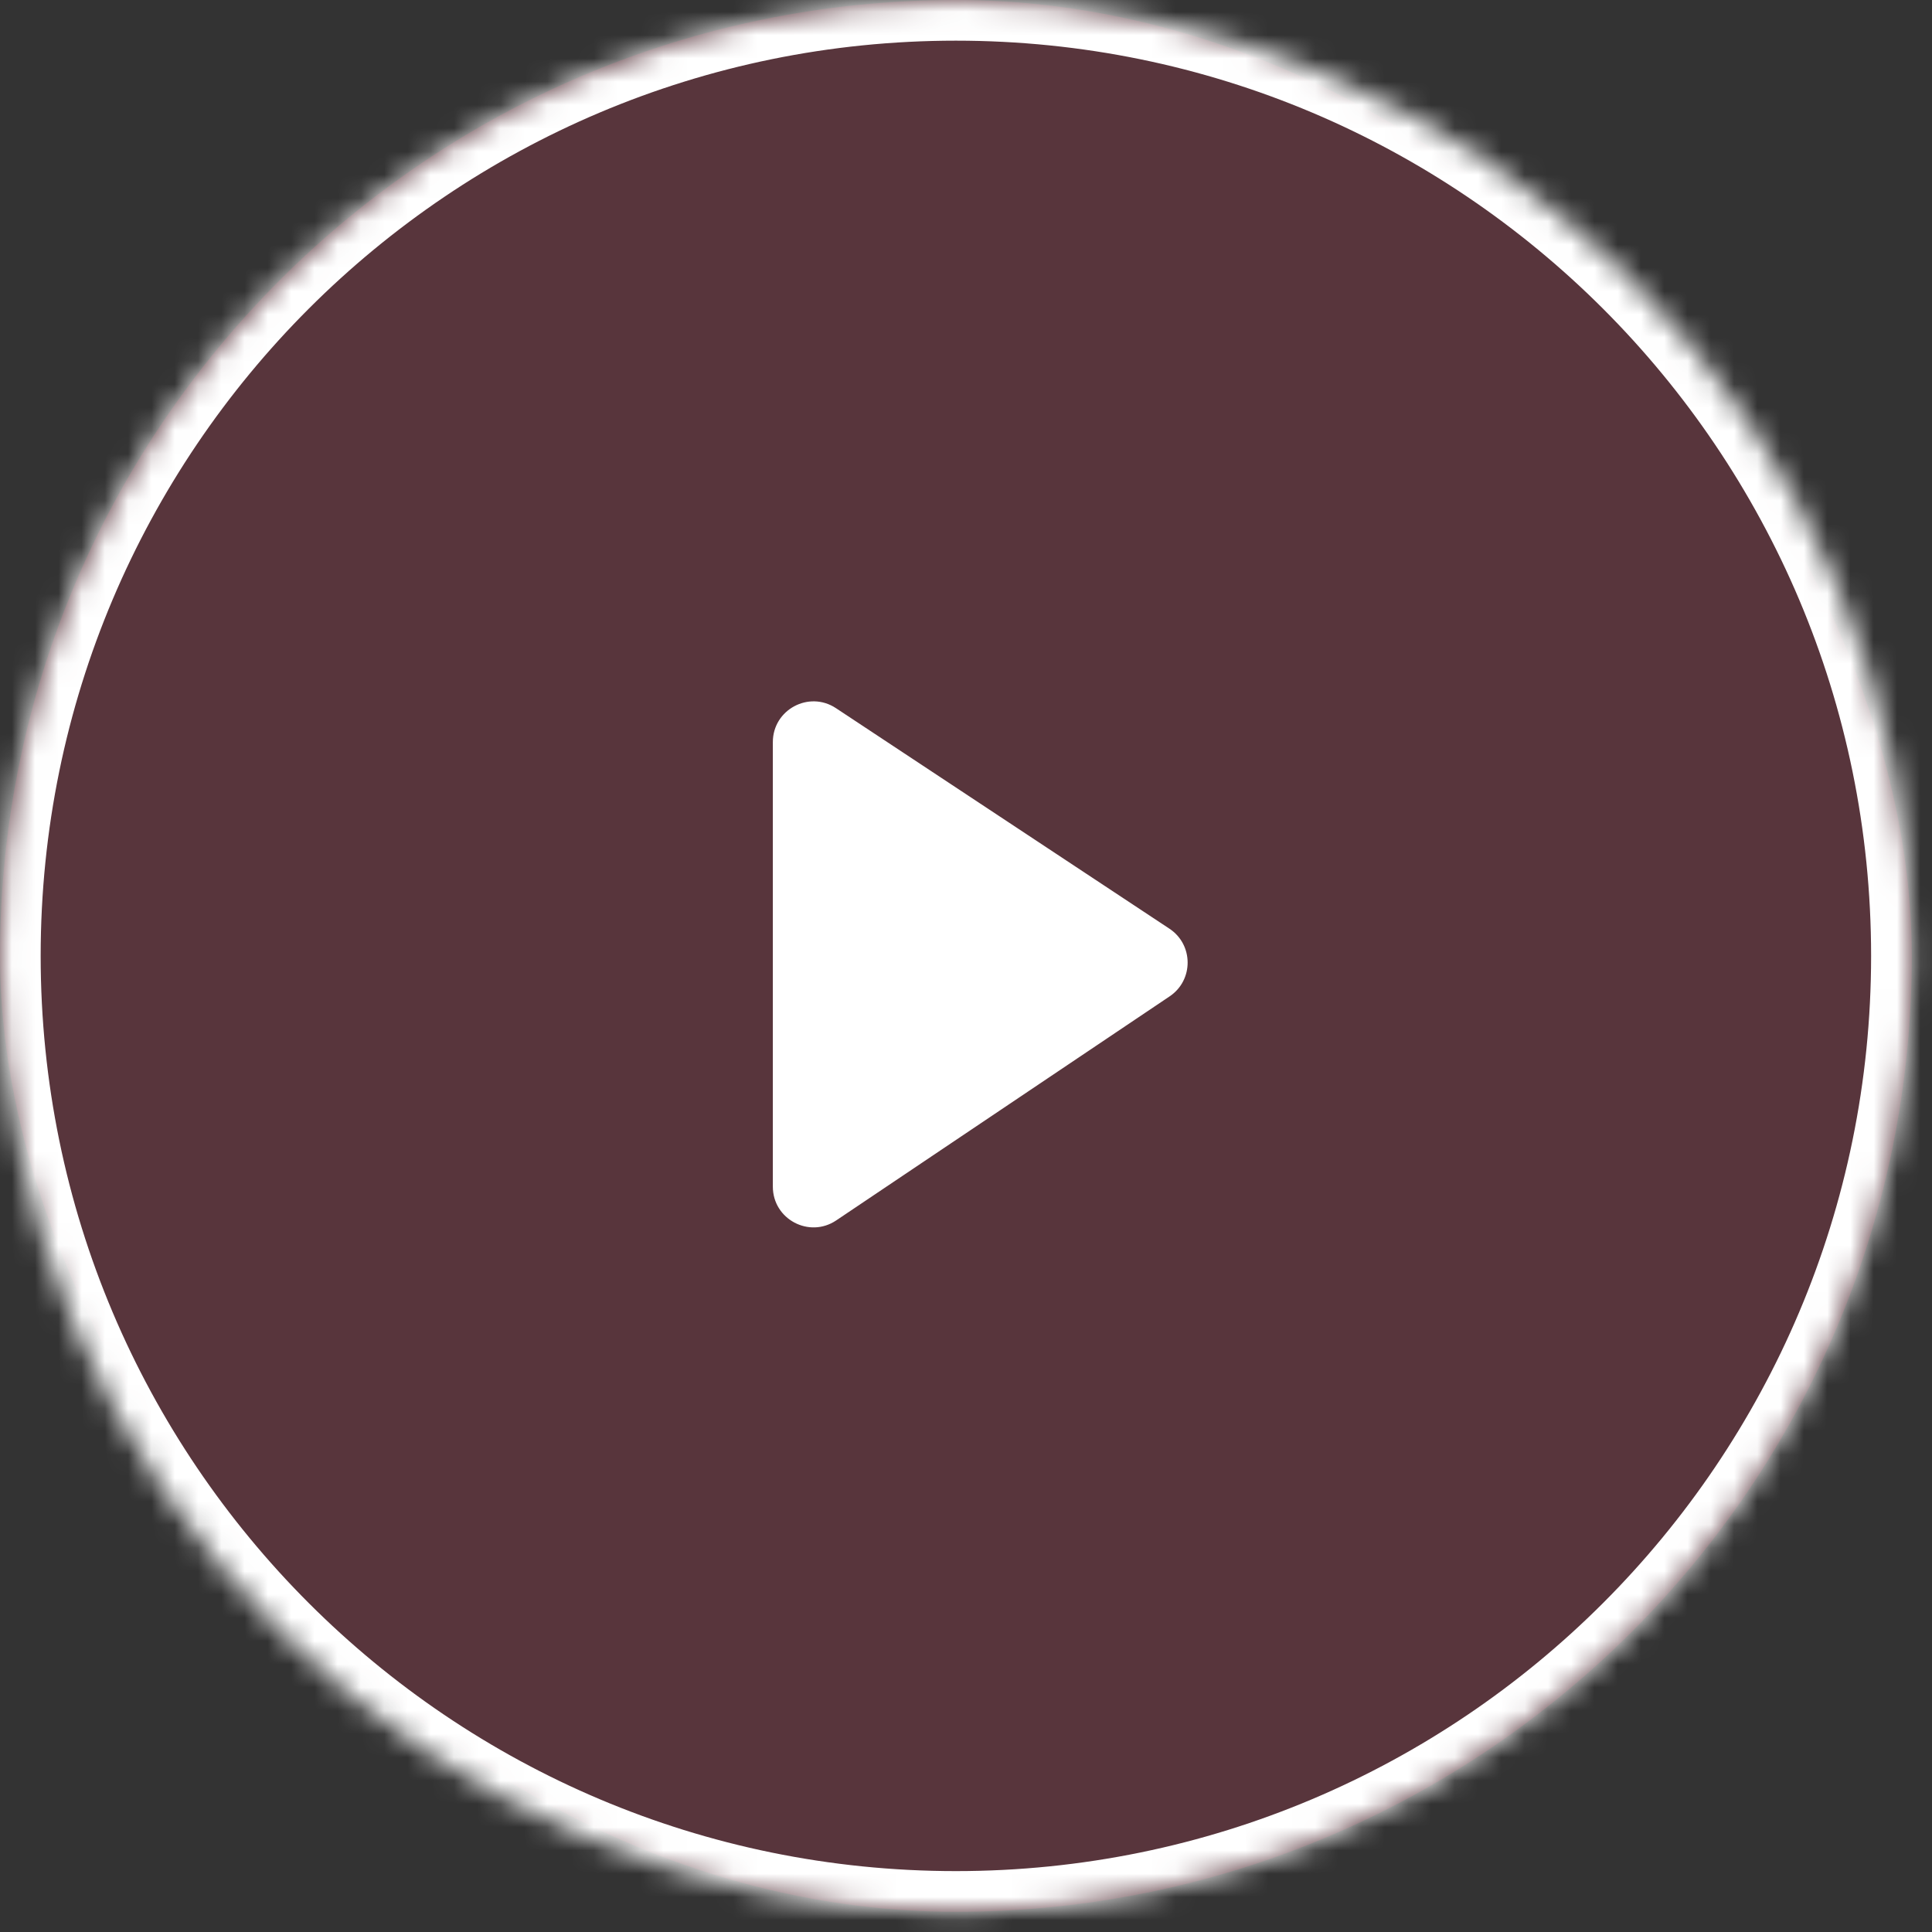
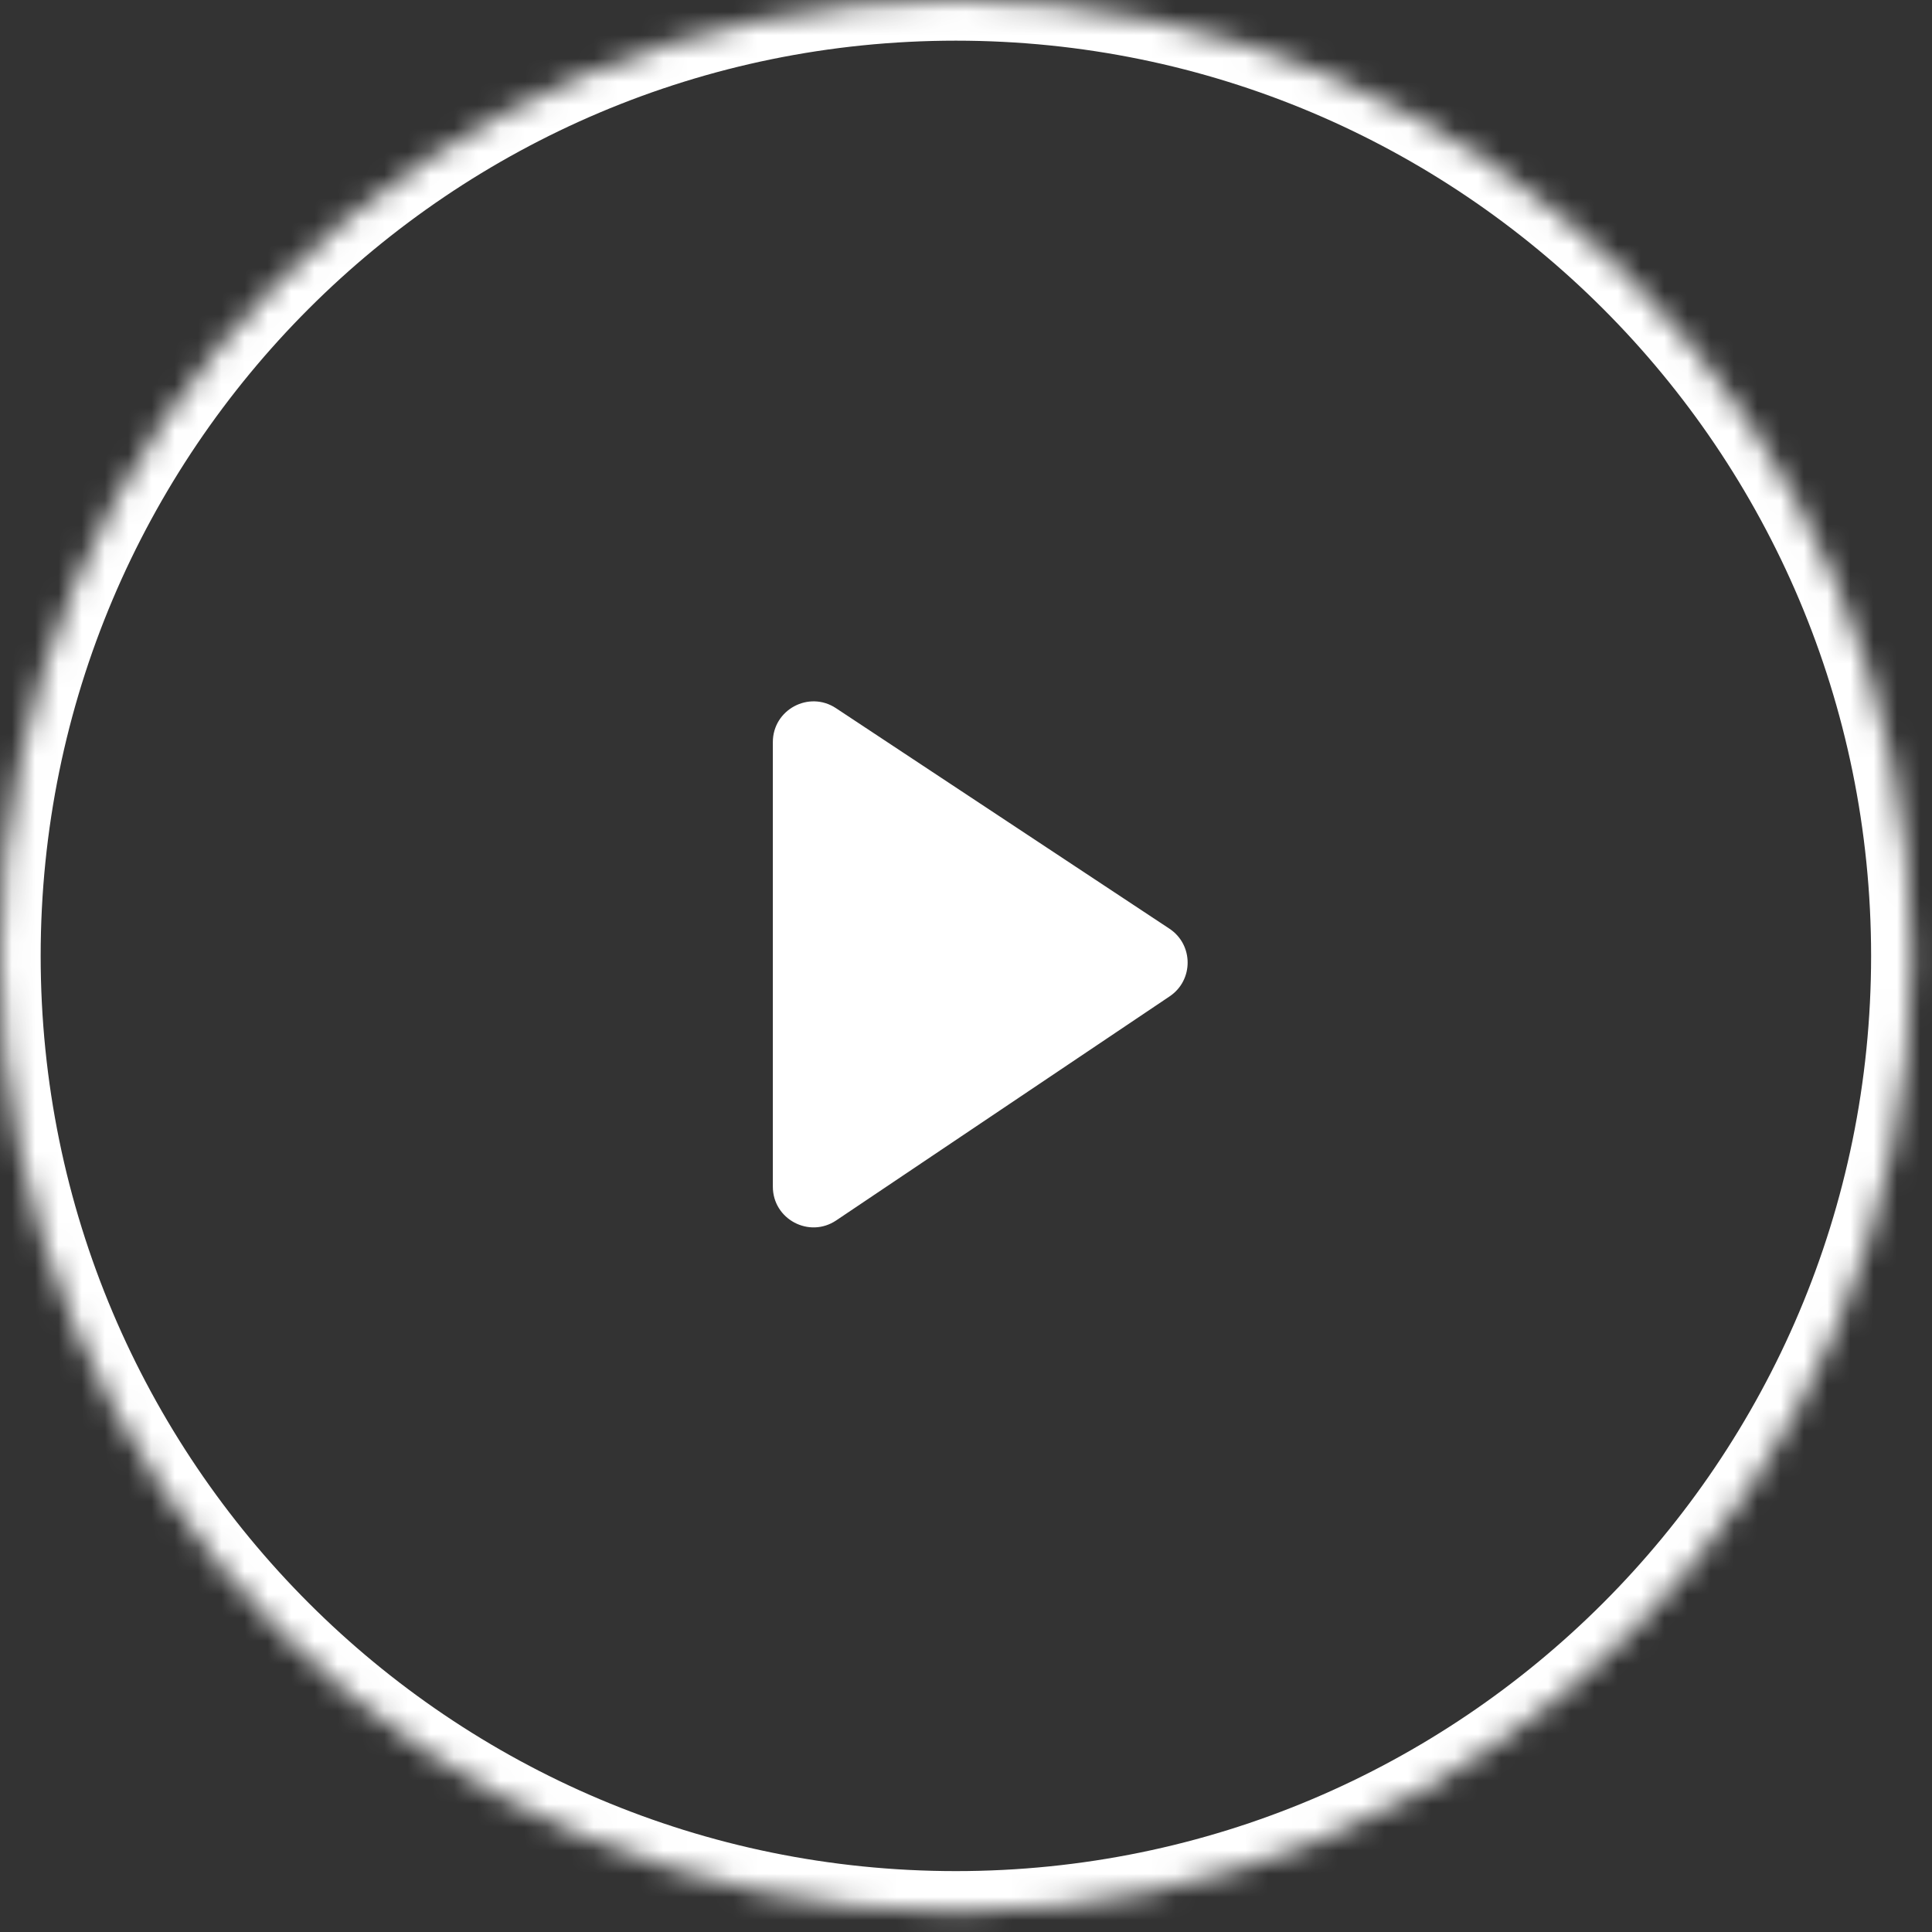
<svg xmlns="http://www.w3.org/2000/svg" width="83" height="83" viewBox="0 0 83 83" fill="none">
  <rect x="0" y="0" width="83" height="83" fill="#333333" stroke="none" />
-   <rect width="82.131" height="82.131" rx="41.066" fill="#ED3D63" fill-opacity="0.2" />
  <path d="M35.913 30.423C34.752 29.655 33.202 30.488 33.202 31.881V50.98C33.202 52.378 34.763 53.21 35.924 52.43L50.249 42.804C51.284 42.108 51.278 40.584 50.238 39.896L35.913 30.423Z" fill="white" />
  <mask id="path-5-inside-1_123_3097" fill="white">
    <path d="M0 41.066C0 18.386 18.386 0 41.066 0C63.746 0 82.131 18.386 82.131 41.066C82.131 63.746 63.746 82.131 41.066 82.131C18.386 82.131 0 63.746 0 41.066Z" />
  </mask>
  <path d="M41.066 82.131V80.384C19.351 80.384 1.747 62.781 1.747 41.066H0H-1.747C-1.747 64.711 17.421 83.879 41.066 83.879V82.131ZM82.131 41.066H80.384C80.384 62.781 62.781 80.384 41.066 80.384V82.131V83.879C64.711 83.879 83.879 64.711 83.879 41.066H82.131ZM41.066 0V1.747C62.781 1.747 80.384 19.351 80.384 41.066H82.131H83.879C83.879 17.421 64.711 -1.747 41.066 -1.747V0ZM41.066 0V-1.747C17.421 -1.747 -1.747 17.421 -1.747 41.066H0H1.747C1.747 19.351 19.351 1.747 41.066 1.747V0Z" fill="white" mask="url(#path-5-inside-1_123_3097)" />
</svg>